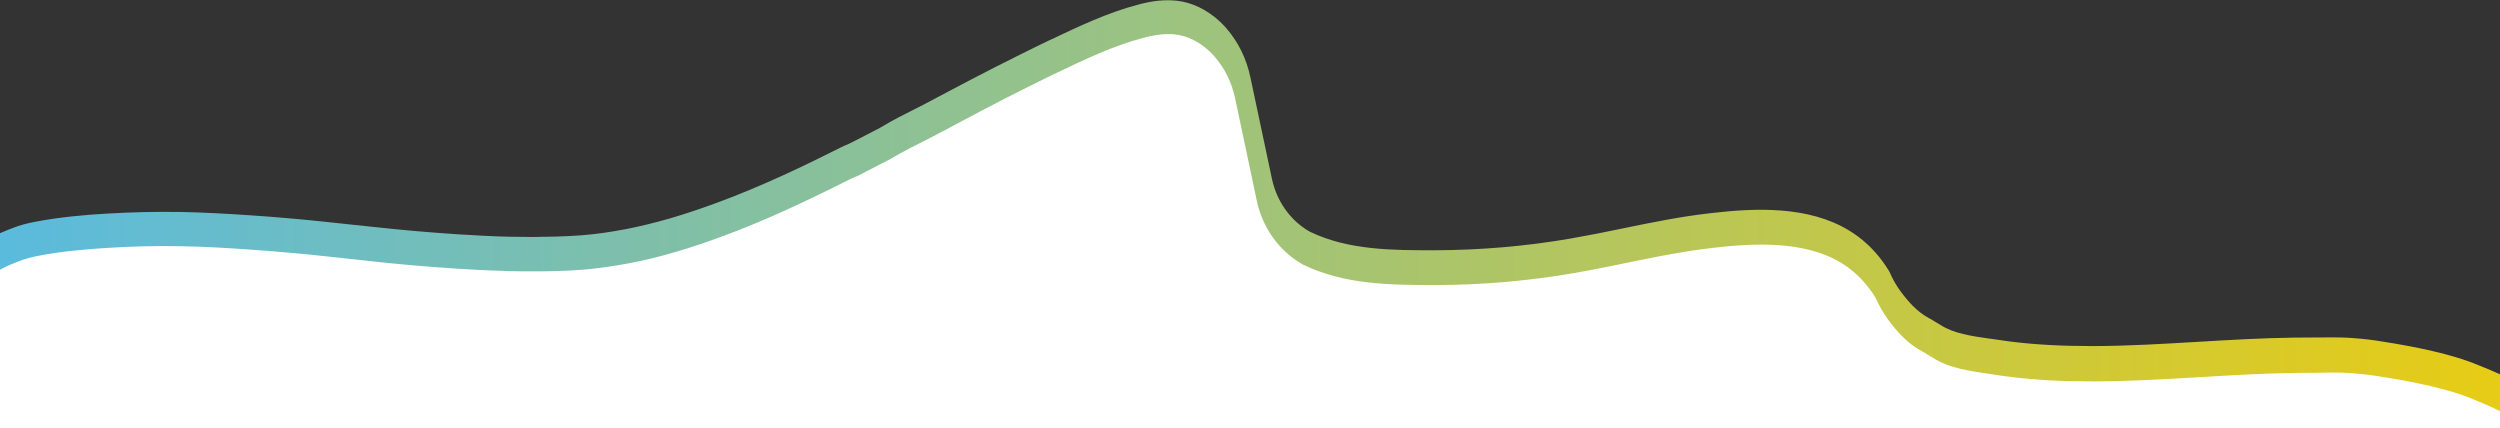
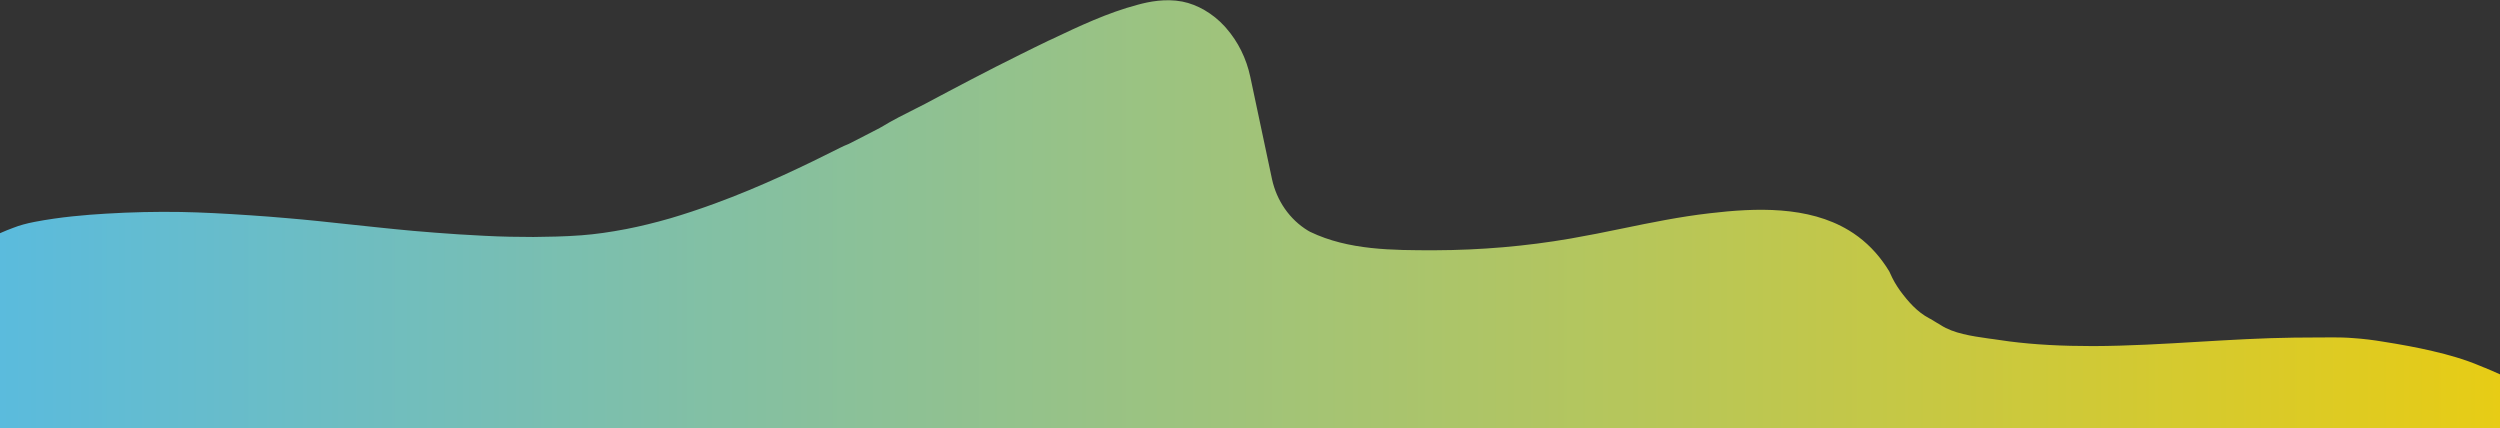
<svg xmlns="http://www.w3.org/2000/svg" id="Layer_1" data-name="Layer 1" version="1.1" viewBox="0 0 1920 329">
  <rect x="0" y="0" width="1920" height="329" fill="#333333" stroke="none" />
  <defs>
    <style>
      .cls-1 {
        fill: #ffffff;
      }

      .cls-1, .cls-2 {
        stroke-width: 0px;
      }

      .cls-2 {
        fill: url(#linear-gradient);
        opacity: .9;
      }
    </style>
    <linearGradient id="linear-gradient" x1="0" y1="149.4" x2="1920" y2="149.4" gradientTransform="translate(0 314) scale(1 -1)" gradientUnits="userSpaceOnUse">
      <stop offset="0" stop-color="#5fcaf0" />
      <stop offset="1" stop-color="#fbdd12" />
    </linearGradient>
  </defs>
  <path class="cls-2" d="M1907.9,282.3c-1.2-.5-2.3-1-3.4-1.4-5.7-2.4-11.8-4.6-18.2-6.5-5.7-1.7-11.6-3.3-18.2-4.8-11.5-2.7-23.9-5-37.9-7.2-7.7-1.3-15.2-2.2-22.5-2.7-5.9-.5-11.7-.6-17.2-.6s-6.4,0-9.5.1h-4.4c-5,0-10.3,0-14.9.1-24.5.3-49.3,1.8-73.3,3.2-26.6,1.6-54,3.2-80.8,3.3-24,0-45.1-1.1-64.5-3.6-2.1-.3-4.2-.6-6.3-.9-2.1-.3-4.2-.6-6.3-.9l-3.1-.4c-13.3-1.9-27-3.9-36.9-10.3l-.6-.4s-3.7-2.1-7.2-4.3l-.8-.4c-9.6-5-16.6-13.2-22.6-21.3-1.5-2.1-2.9-4.3-4.2-6.5-1.3-2.3-2.5-4.7-3.6-7.2l-.3-.7-.4-.7c-1.5-2.5-3.1-4.9-4.8-7.2-7.2-9.9-16-18-26.1-24.1-31.3-18.9-71.6-17.3-107-13.1-22.7,2.6-45.2,7.2-67,11.7-13,2.7-26.5,5.4-39.7,7.7-34.1,5.9-69.2,8.9-104.3,9-32.5,0-66.2,0-95.6-14.1,0,0,0,0-.2-.1-.5-.3-1.1-.6-1.6-.9-14-8.5-24-22.9-27.6-39.5l-16.7-78.7c-3-14-9.3-26.8-18.4-37.2-.5-.5-.9-1.1-1.4-1.6-8.9-9.7-20.7-16.6-32.4-18.9-13-2.5-25.7.1-34.1,2.4-23.5,6.2-45.5,16.7-66.8,26.8l-2,.9c-.3.1-.6.3-.8.4l-.6.3c-1,.5-1.9.9-2.9,1.4s-2.1,1-3.1,1.5l-3.3,1.6c-3.4,1.6-6.9,3.4-10.3,5.1-25.7,12.7-51.2,26.2-73.7,38.2-2.2,1.1-4.4,2.2-6.5,3.3-9,4.5-18.4,9.2-27.4,14.7-.2,0-.4.2-.7.4-3.9,2-7.7,4-11.6,6-3.9,2-7.8,4-11.7,6-.2,0-.4.2-.6.3l-.7.3c-1.7.7-3.7,1.5-5.6,2.5-26,13.1-60.6,29.9-97.1,43.2-12.1,4.4-23,8-33.5,11.1-12.1,3.5-23.3,6.2-34,8.3-12.5,2.4-23.8,4-34.4,4.8-12.8,1-27.2,1.2-36.9,1.3-11.6,0-24.3-.2-37.6-.9-14.2-.7-26.6-1.5-37.8-2.4l-17.1-1.4c-8.9-.8-17.8-1.7-27.3-2.7-7.3-.8-14.5-1.5-21.8-2.3-15.8-1.7-32.1-3.5-48.1-4.8-9-.8-18.1-1.5-27.1-2.1-20.7-1.4-37.8-2.3-54-2.6-18.6-.3-38,.1-57.7,1.3-15.1.9-34.9,2.5-54.6,6.3-6.3,1.2-11.7,2.7-16.5,4.6C6.9,176.2,3.5,177.5,0,179.1v150h1920v-41.6c-4-1.9-8-3.5-12-5.2h0ZM992,198.5h0ZM1008.2,179.4h0Z" />
-   <path class="cls-1" d="M0,329.9v-122.7c4.5-2.7,9.7-4.7,14.8-6.7,4.6-1.8,9.5-3,14.4-4,17.4-3.4,35.3-5,53-6.1,18.9-1.2,37.8-1.7,56.7-1.3,17.8.3,35.6,1.3,53.3,2.6,9,.6,17.9,1.3,26.9,2.1,23.2,1.9,46.5,4.8,69.7,7.2,9.2,1,18.3,1.9,27.5,2.7,5.7.5,11.4,1,17.2,1.4,12.8,1,25.5,1.8,38.3,2.4,12.8.6,25.7,1,38.3.9,12.6,0,25.9-.3,37.8-1.3s23.9-2.8,35.7-5,23.6-5.2,35.2-8.6c11.6-3.4,23-7.2,34.3-11.4,33.8-12.3,66.4-27.7,98.5-43.9,2-1,4.1-1.9,6.2-2.8,0,0,.2,0,.3,0,8.2-4.2,16.3-8.5,24.5-12.7,0,0,0,0,.2,0,10.9-6.6,22.4-12.1,33.7-17.9,24.4-13,48.7-26,73.5-38.3,4.5-2.3,9-4.5,13.5-6.7,2-1,4-1.9,6-2.9.4-.1.7-.3,1.1-.5,21.5-10.3,43.7-21,66.9-27.2,9.3-2.5,19.1-4.1,28.5-2.2,10,2,19.1,8.1,25.7,15.2.4.4.8.9,1.2,1.4,7.9,9,13.1,20,15.6,31.6l16.7,78.9c4.2,19.8,16,37.3,33.3,47.8,17.3,10.5,1.4.8,2.1,1.2,0,0,.2.2.4.2,31.6,15.4,66.9,15.6,101.5,15.6s71.3-3.1,106.4-9.2c35.4-6.1,70.3-15.2,106-19.3,31.7-3.7,70.6-5.8,99,11.4,9.2,5.6,16.6,12.7,22.5,20.9,1.5,2,2.9,4.1,4.2,6.3,1.3,2.9,2.7,5.6,4.2,8.3s3.2,5.2,4.9,7.7c7.5,10.1,15.5,19.1,27,25.1,3.7,2.3,7.5,4.5,7.5,4.5,13,8.5,30,10.5,44.8,12.7,2.2.3,4.3.7,6.5,1s4.3.6,6.5.9c22,2.8,44,3.8,66.2,3.7,51.4-.1,103-5.8,154.3-6.5,4.9,0,9.9-.1,14.8-.1s9.3-.2,13.9-.2,10.8.1,16.1.6c7.1.6,14.4,1.4,21.5,2.6,12.4,1.9,24.8,4.2,37,7,5.9,1.4,11.7,2.9,17.5,4.6,5.7,1.7,11.4,3.7,17,6.1,6.7,2.8,13.5,5.5,20,8.9v14.4H0v-.2Z" />
</svg>